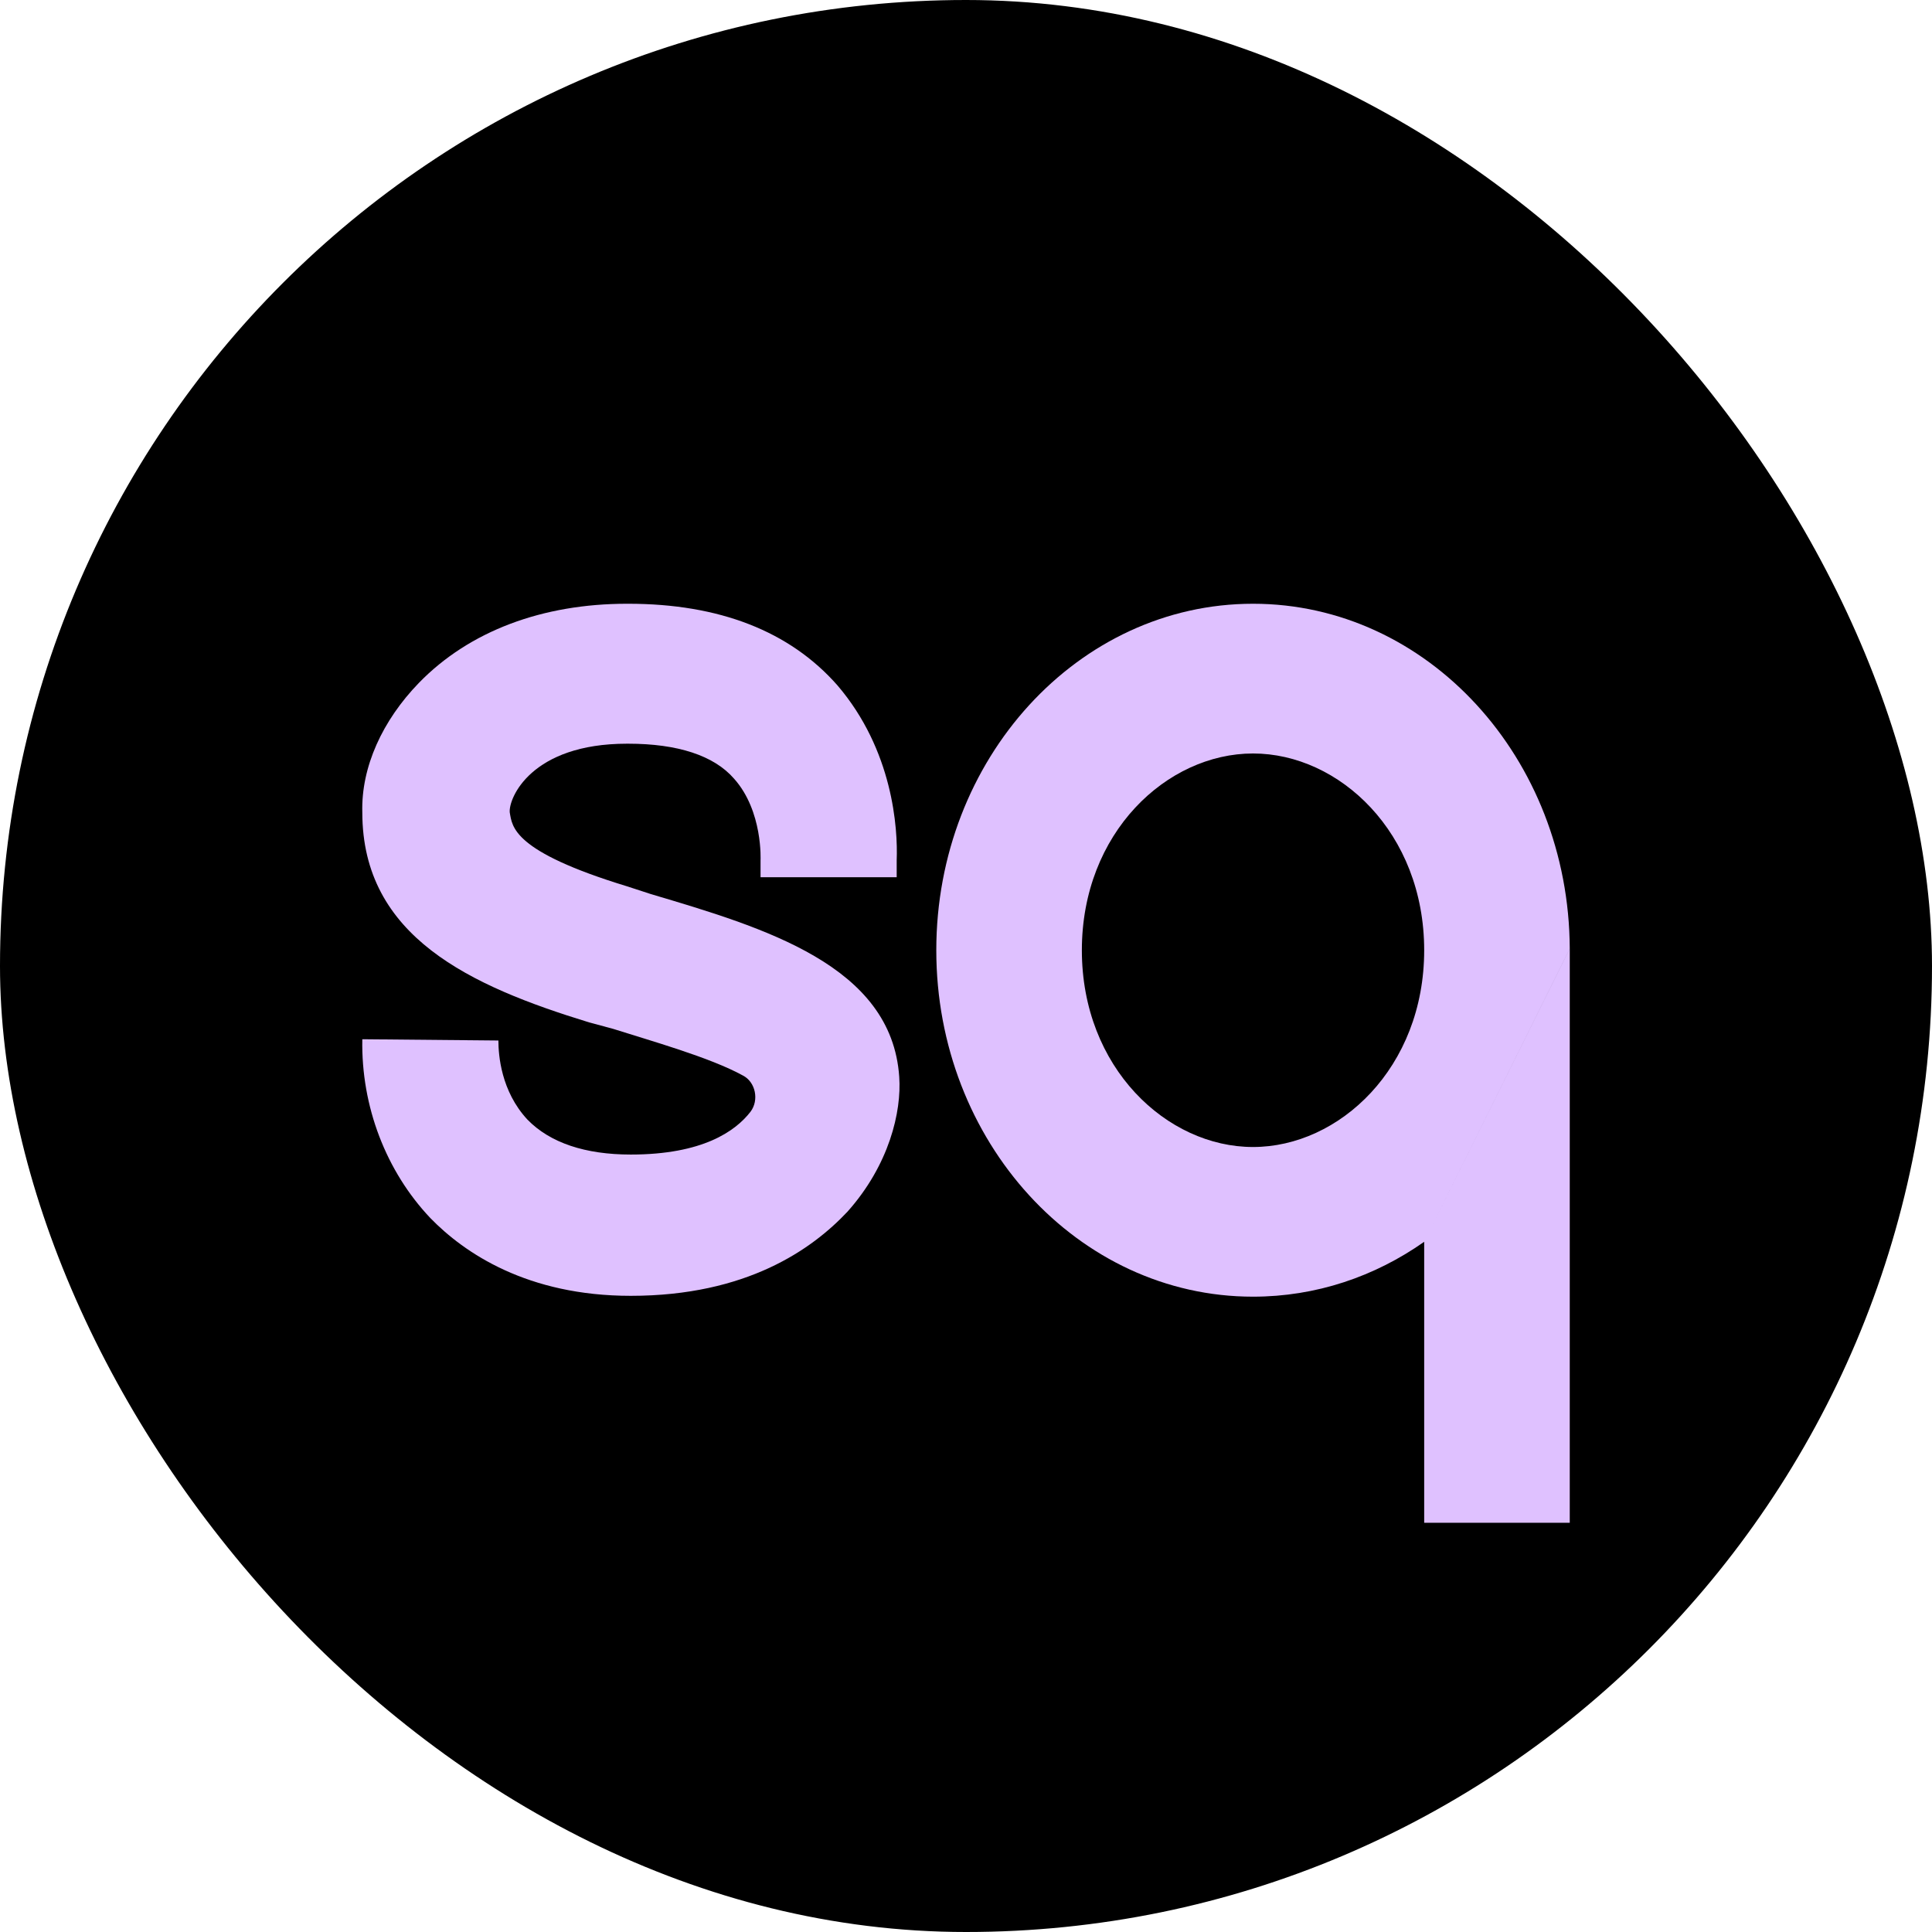
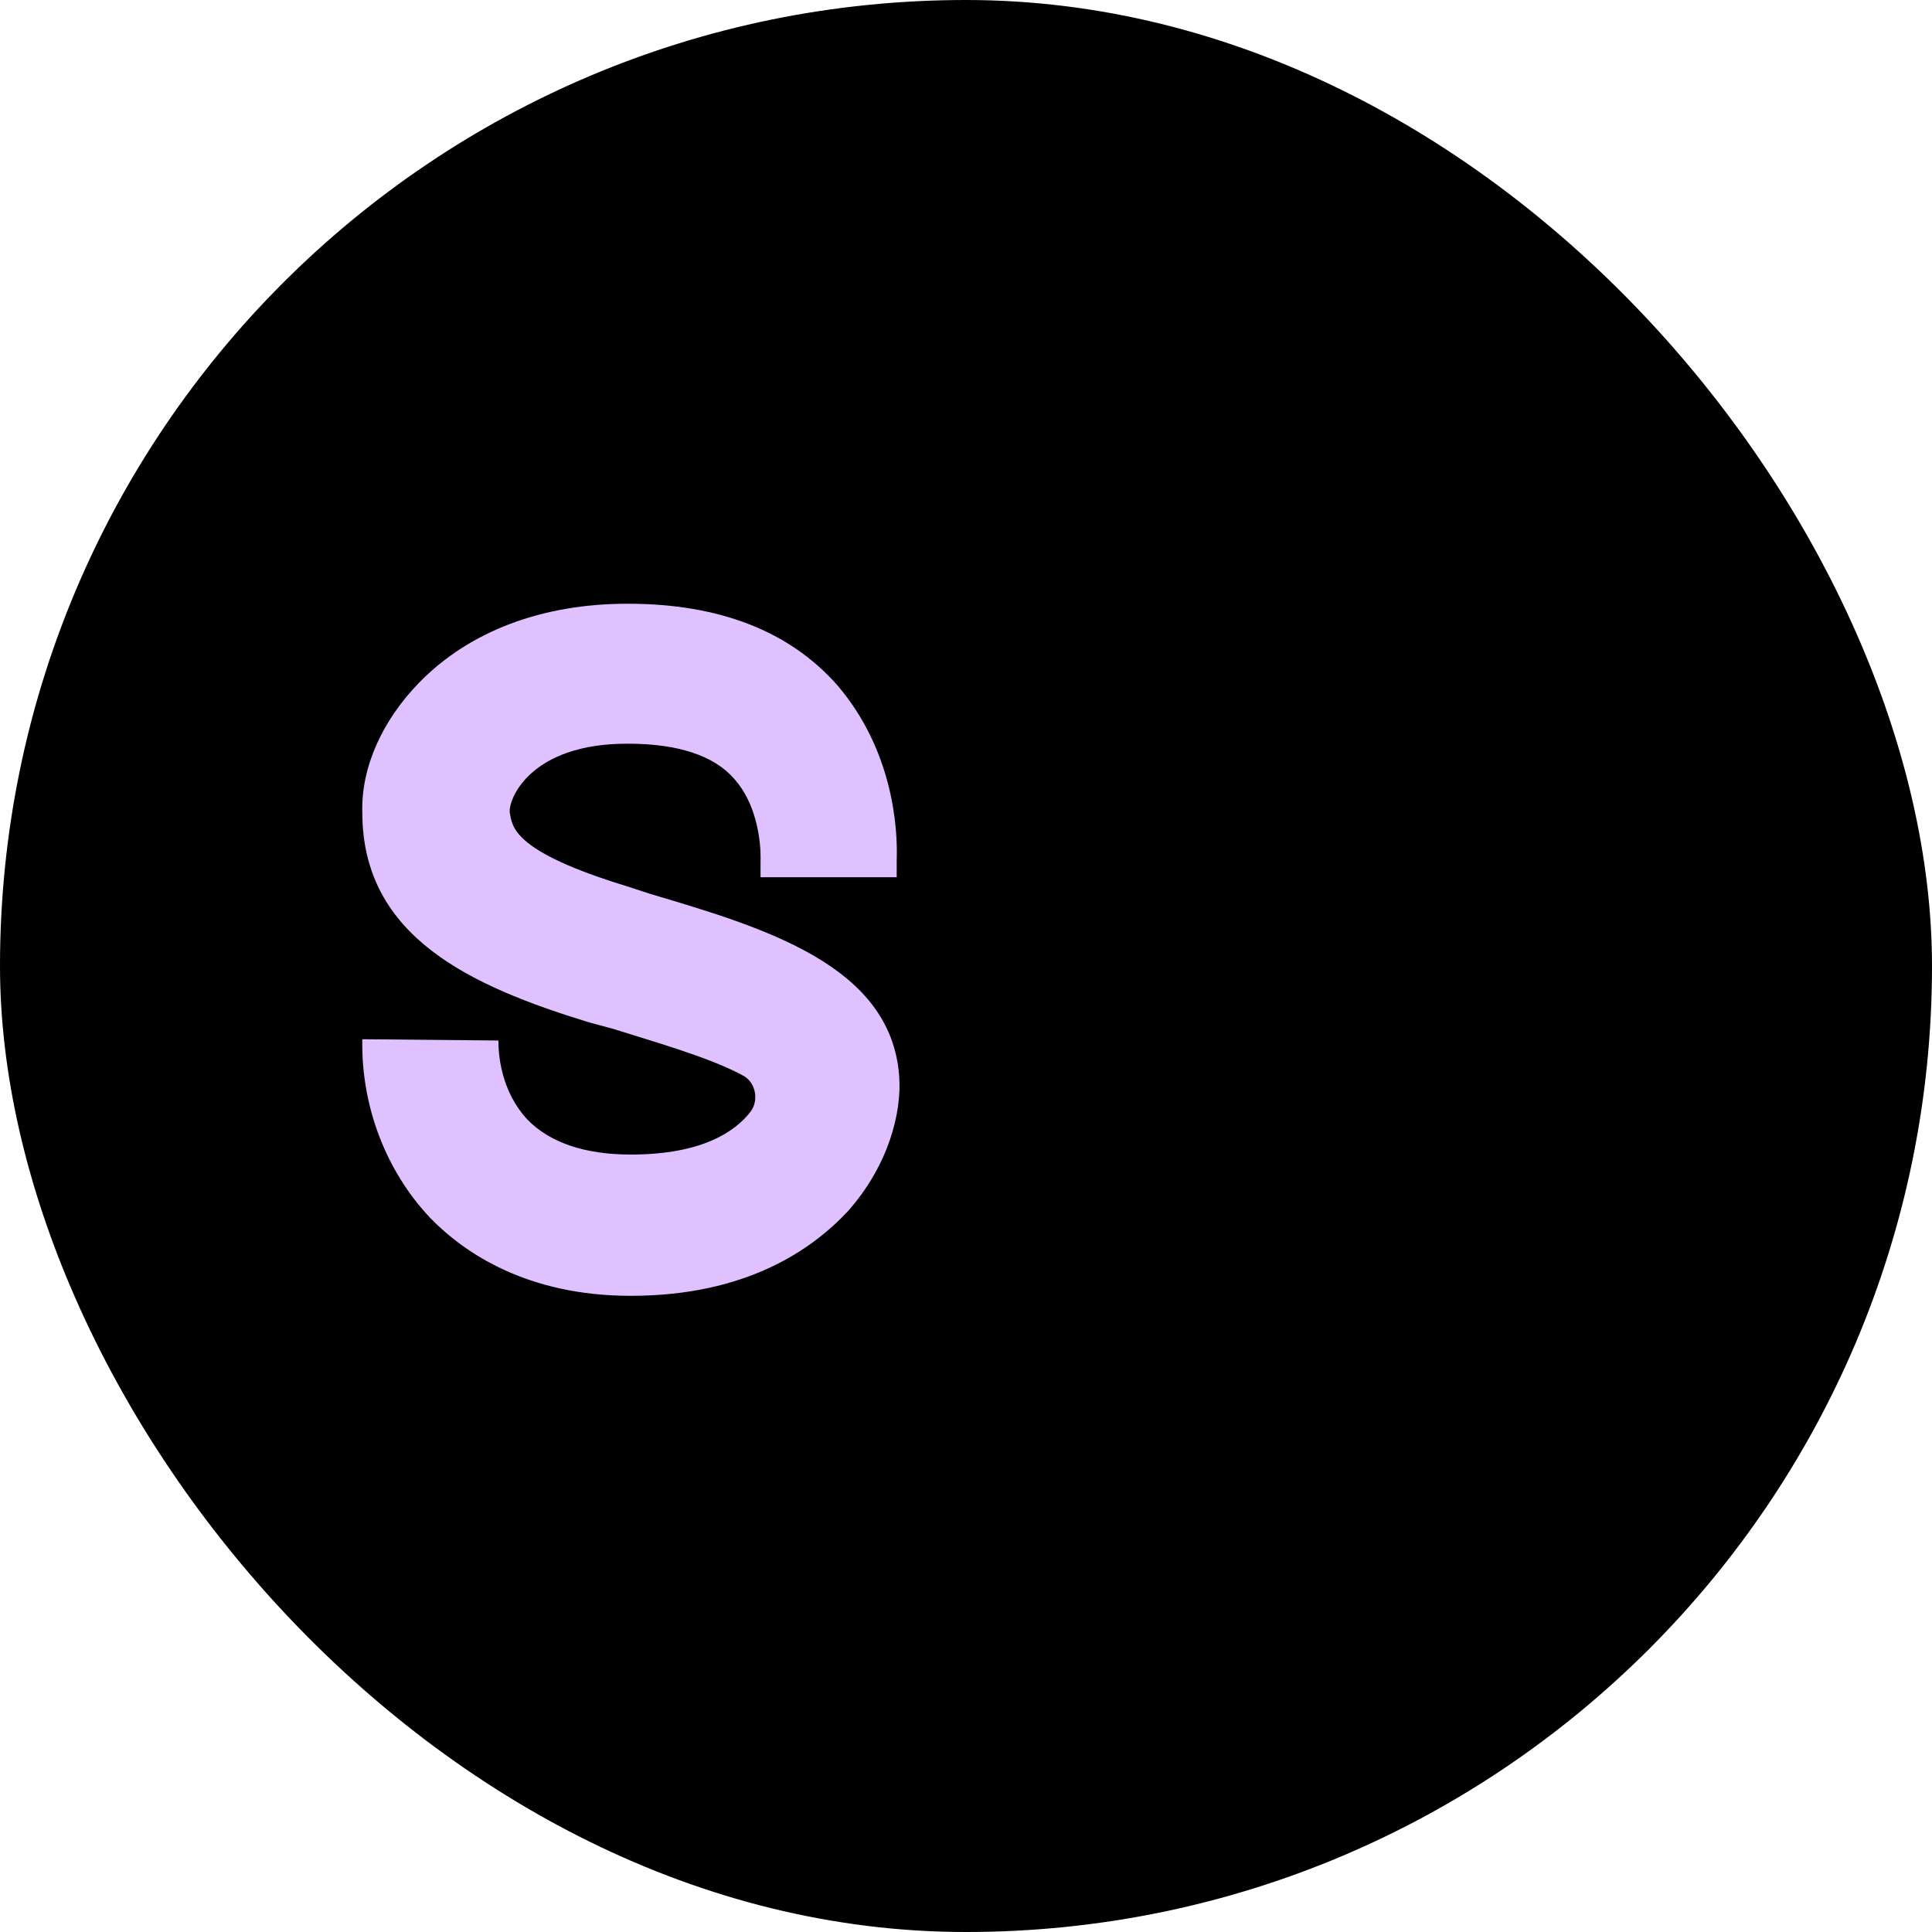
<svg xmlns="http://www.w3.org/2000/svg" width="32" height="32" viewBox="0 0 32 32" fill="none">
  <rect width="32" height="32" rx="16" fill="black" />
  <path d="M14.894 17.835C14.935 18.415 14.727 19.295 14.038 20.068C13.453 20.691 12.368 21.463 10.447 21.463C8.736 21.463 7.692 20.755 7.128 20.175C6.397 19.403 5.98 18.329 6.001 17.213L8.255 17.234C8.255 17.471 8.297 18.072 8.736 18.544C9.111 18.93 9.696 19.123 10.447 19.123C11.637 19.123 12.18 18.737 12.43 18.415C12.577 18.222 12.514 17.921 12.305 17.814C11.762 17.514 10.76 17.234 10.155 17.041L9.758 16.934C7.796 16.333 6.001 15.517 6.001 13.456C5.98 12.705 6.335 11.932 6.94 11.309C7.775 10.451 8.986 10 10.385 10H10.405C11.909 10 13.078 10.451 13.871 11.352C14.789 12.426 14.873 13.714 14.852 14.251V14.53H12.597V14.251C12.597 14.251 12.639 13.435 12.159 12.898C11.825 12.512 11.22 12.318 10.405 12.318H10.385C8.798 12.318 8.422 13.22 8.443 13.456C8.485 13.692 8.485 14.1 10.385 14.68L10.781 14.809C12.66 15.367 14.768 15.989 14.894 17.835Z" fill="#DFC1FF" />
-   <path fill-rule="evenodd" clip-rule="evenodd" d="M23.589 15.739C23.589 17.685 22.182 18.998 20.754 18.998C19.327 18.998 17.919 17.685 17.919 15.739C17.919 13.792 19.327 12.48 20.754 12.48C22.182 12.48 23.589 13.792 23.589 15.739ZM23.589 20.568C22.772 21.143 21.799 21.477 20.754 21.477C17.857 21.477 15.508 18.908 15.508 15.739C15.508 12.569 17.857 10 20.754 10C23.643 10 25.987 12.555 26 15.712M23.589 20.568V25.222H26V15.764C26 15.756 26 15.747 26 15.739C26 15.73 26 15.721 26 15.713" fill="#DFC1FF" />
</svg>